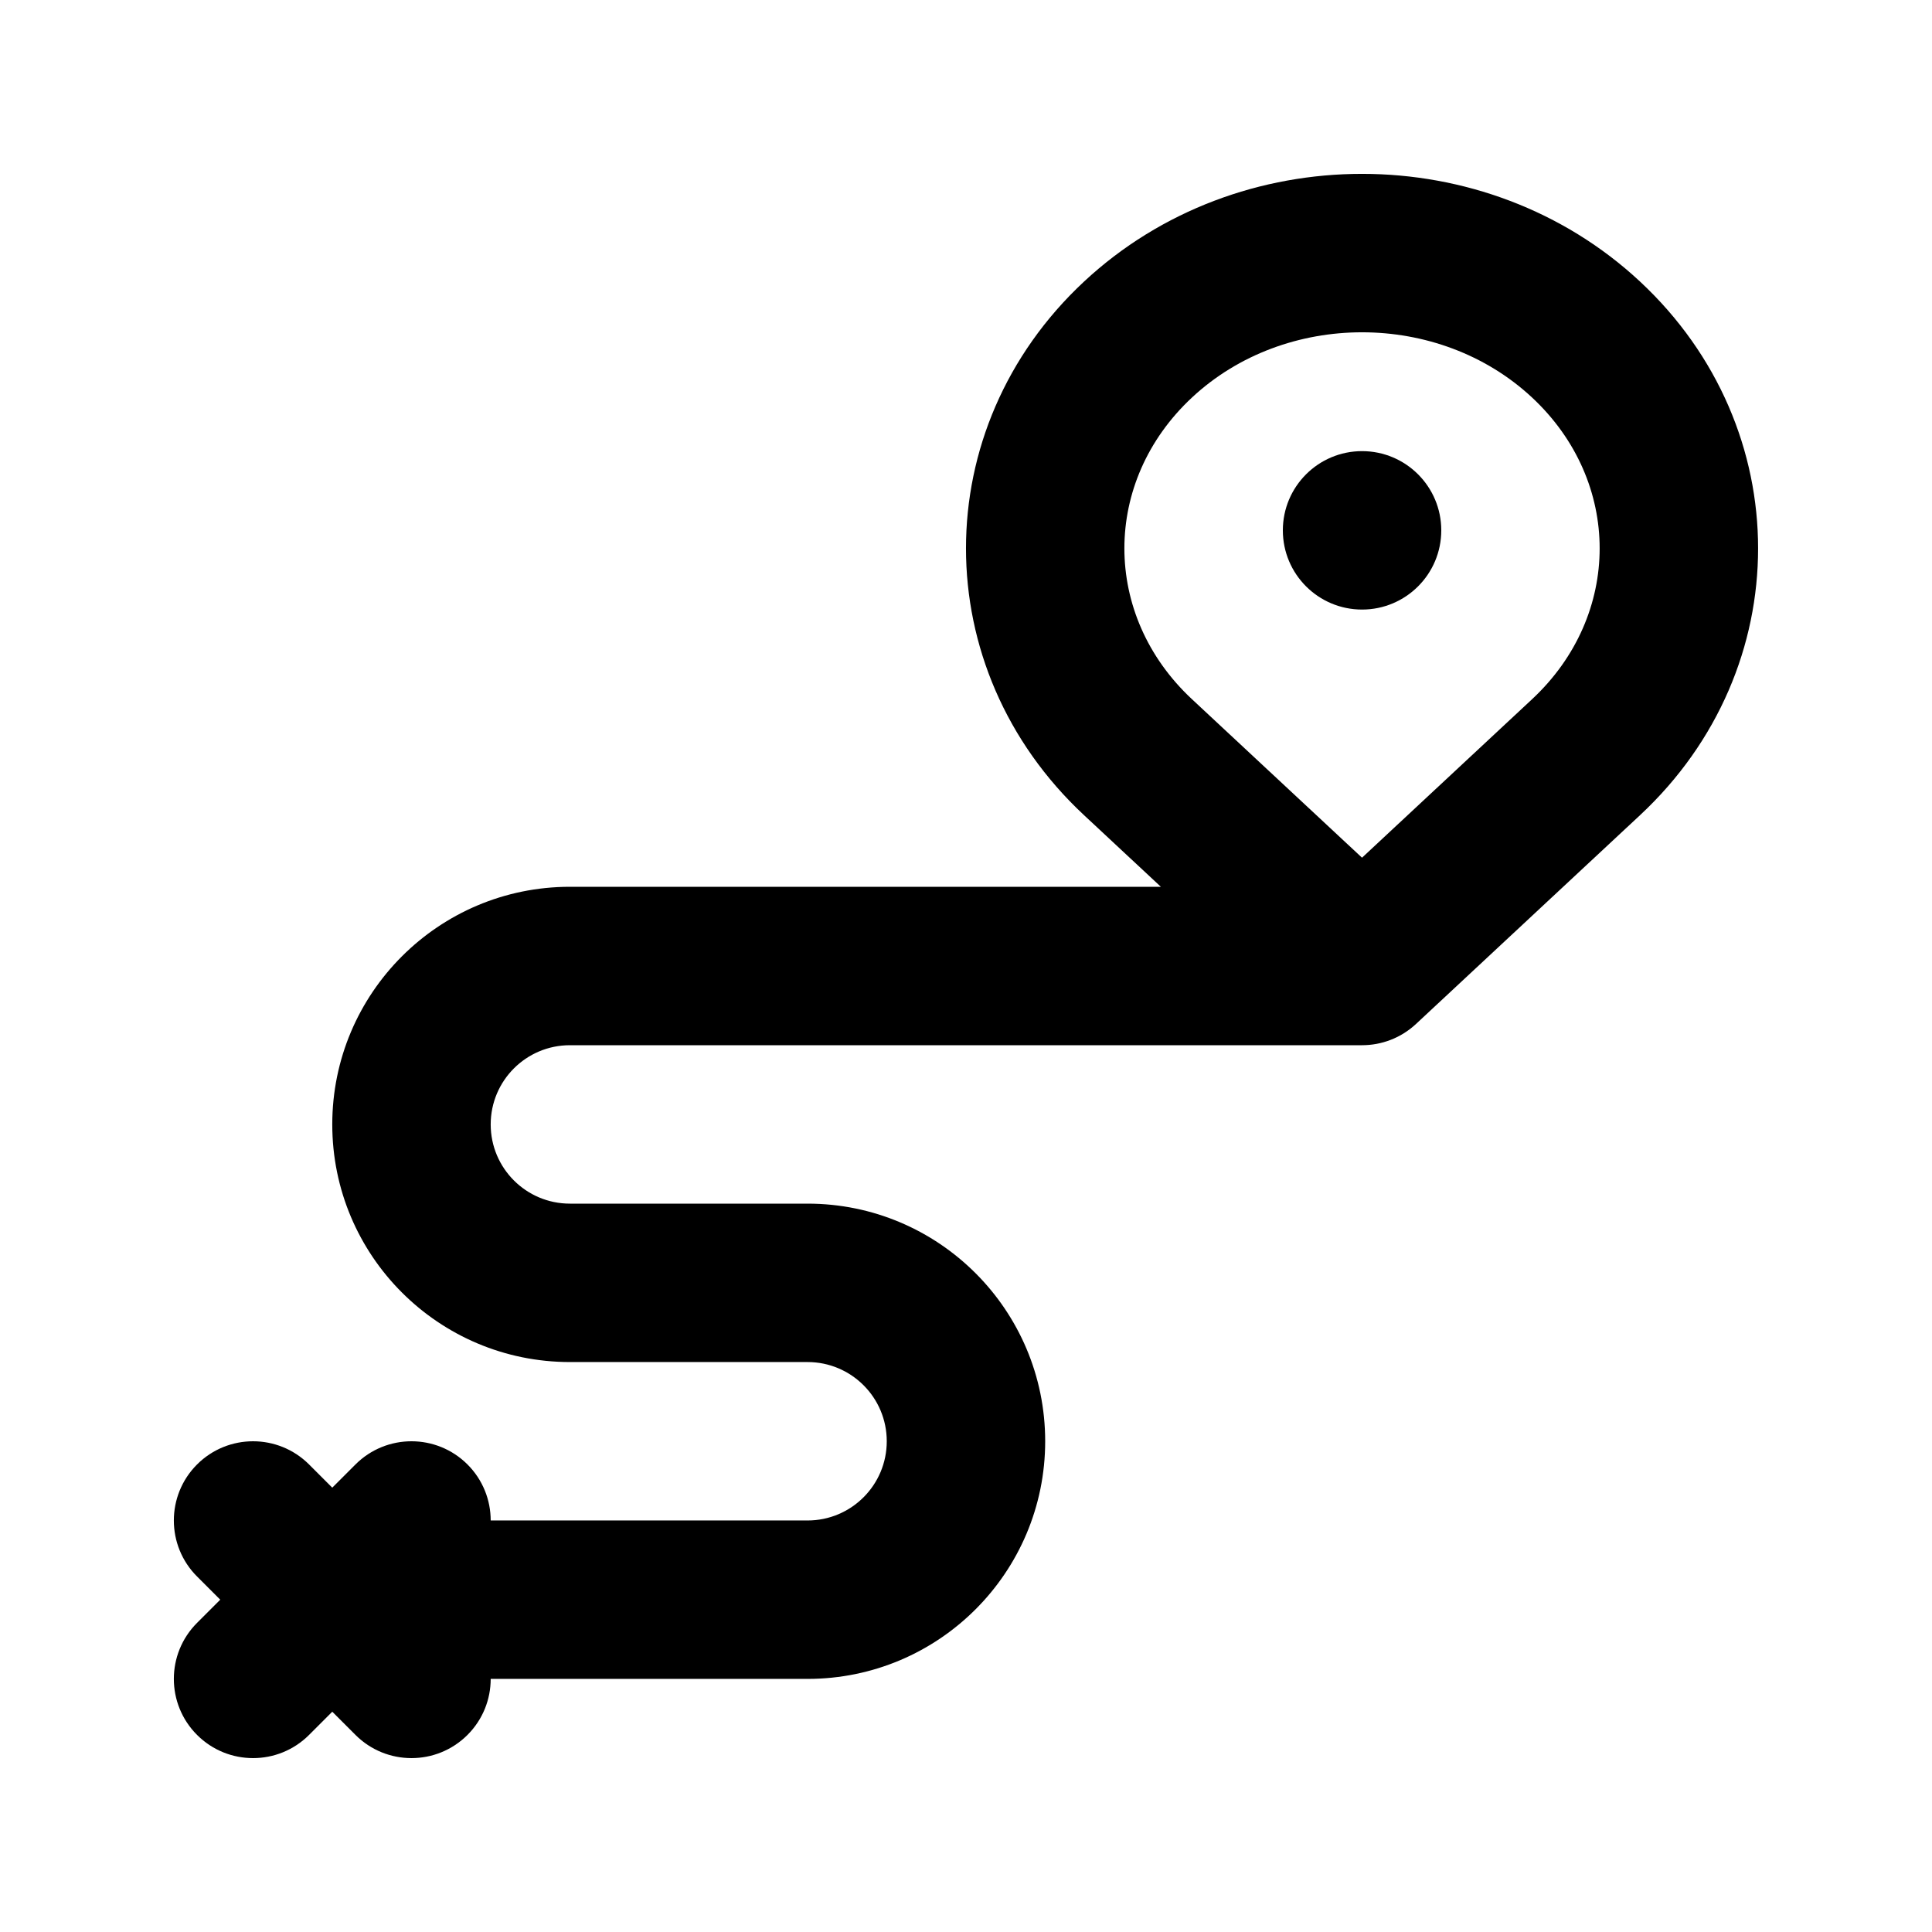
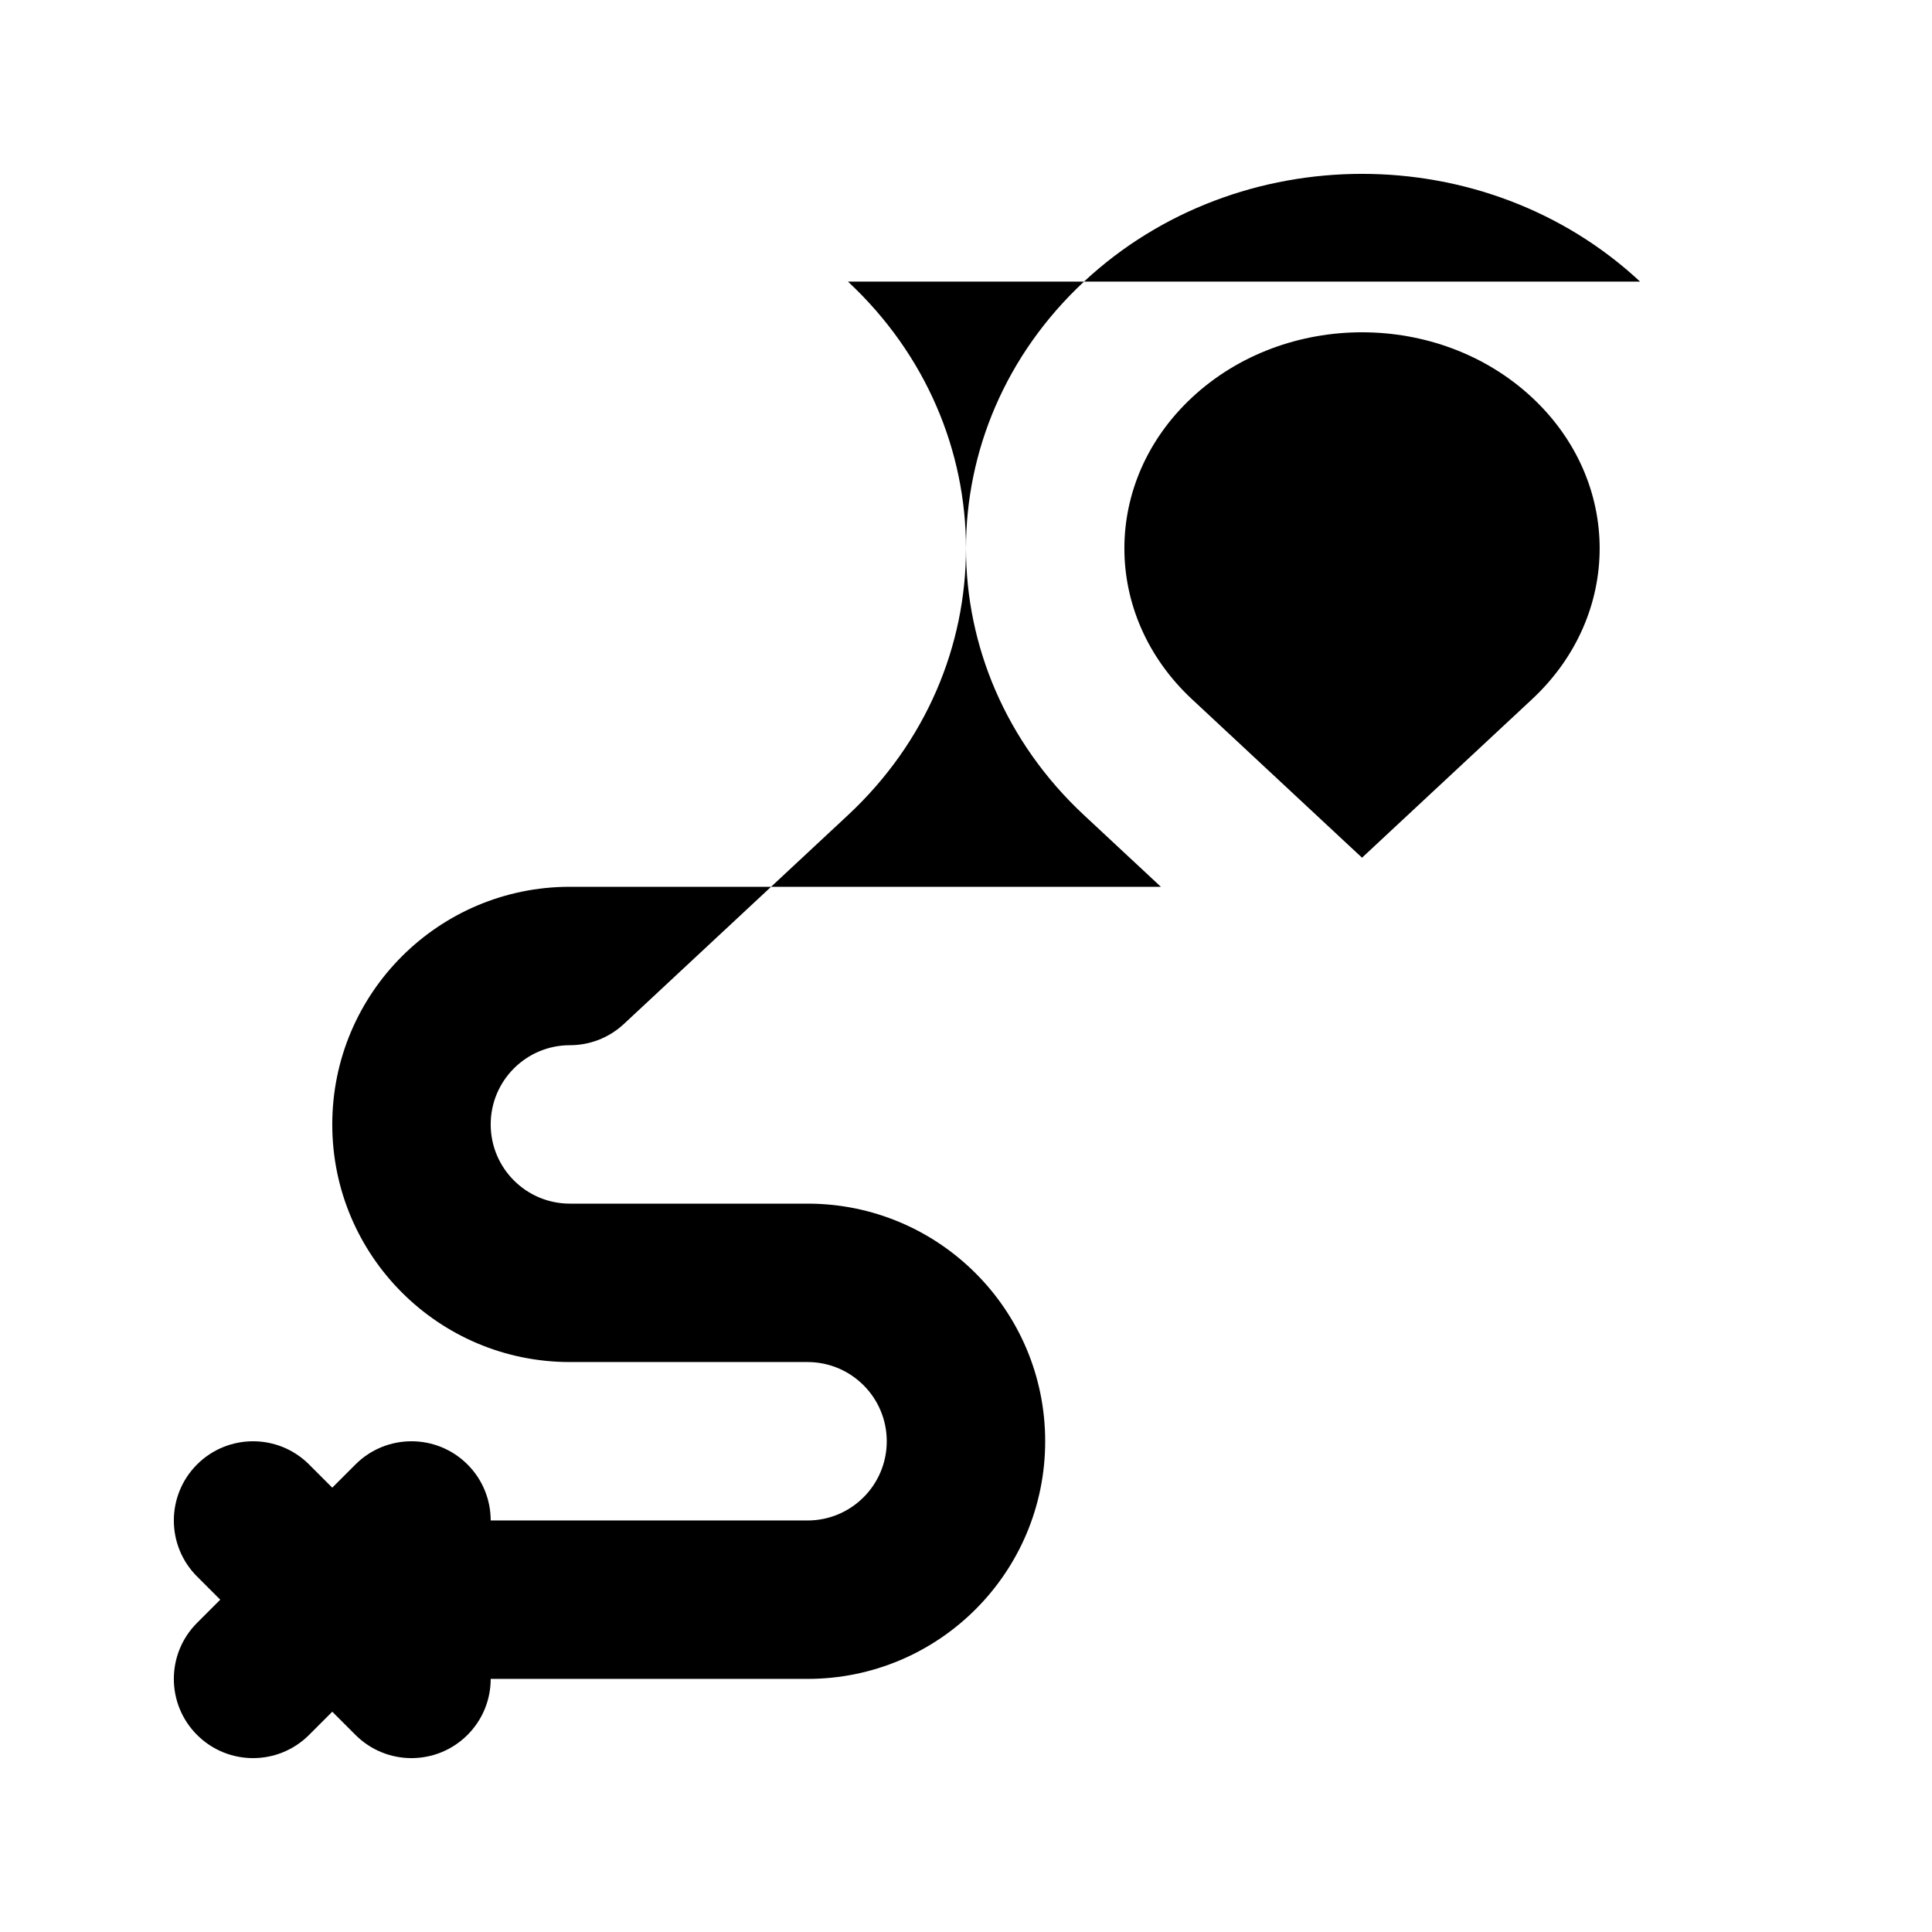
<svg xmlns="http://www.w3.org/2000/svg" fill="#000000" width="800px" height="800px" version="1.1" viewBox="144 144 512 512">
  <g>
-     <path d="m504.96 305.54c11.598 0 20.992-9.398 20.992-20.992s-9.395-20.992-20.992-20.992c-11.594 0-20.992 9.398-20.992 20.992s9.398 20.992 20.992 20.992z" />
-     <path d="m578.64 218.63c-40.852-38.074-106.52-38.074-147.37 0-41.699 38.863-41.699 102.52 0 141.39l20.371 18.988h-156.61c-34.781 0-62.977 28.191-62.977 62.977 0 34.781 28.195 62.973 62.977 62.973h62.977c11.594 0 20.992 9.398 20.992 20.992s-9.398 20.992-20.992 20.992h-83.969c0-5.371-2.051-10.742-6.148-14.844-8.199-8.195-21.488-8.195-29.688 0l-6.148 6.148-6.148-6.148c-8.199-8.195-21.488-8.195-29.688 0-8.199 8.199-8.199 21.492 0 29.688l6.148 6.148-6.148 6.148c-8.199 8.199-8.199 21.492 0 29.688 8.199 8.199 21.488 8.199 29.688 0l6.148-6.148 6.148 6.148c8.199 8.199 21.488 8.199 29.688 0 4.098-4.098 6.148-9.469 6.148-14.844h83.969c34.781 0 62.977-28.191 62.977-62.977 0-34.781-28.195-62.973-62.977-62.973h-62.977c-11.594 0-20.992-9.398-20.992-20.992s9.398-20.992 20.992-20.992h209.92c5.144 0 10.285-1.879 14.312-5.637l59.375-55.336c41.699-38.863 41.699-102.52 0-141.39zm-118.75 30.715c24.727-23.047 65.395-23.047 90.121 0 23.887 22.262 23.887 57.699 0 79.957l-45.062 41.996-45.059-41.996c-23.887-22.258-23.887-57.695 0-79.957z" fill-rule="evenodd" />
+     <path d="m578.64 218.63c-40.852-38.074-106.52-38.074-147.37 0-41.699 38.863-41.699 102.52 0 141.39l20.371 18.988h-156.61c-34.781 0-62.977 28.191-62.977 62.977 0 34.781 28.195 62.973 62.977 62.973h62.977c11.594 0 20.992 9.398 20.992 20.992s-9.398 20.992-20.992 20.992h-83.969c0-5.371-2.051-10.742-6.148-14.844-8.199-8.195-21.488-8.195-29.688 0l-6.148 6.148-6.148-6.148c-8.199-8.195-21.488-8.195-29.688 0-8.199 8.199-8.199 21.492 0 29.688l6.148 6.148-6.148 6.148c-8.199 8.199-8.199 21.492 0 29.688 8.199 8.199 21.488 8.199 29.688 0l6.148-6.148 6.148 6.148c8.199 8.199 21.488 8.199 29.688 0 4.098-4.098 6.148-9.469 6.148-14.844h83.969c34.781 0 62.977-28.191 62.977-62.977 0-34.781-28.195-62.973-62.977-62.973h-62.977c-11.594 0-20.992-9.398-20.992-20.992s9.398-20.992 20.992-20.992c5.144 0 10.285-1.879 14.312-5.637l59.375-55.336c41.699-38.863 41.699-102.52 0-141.39zm-118.75 30.715c24.727-23.047 65.395-23.047 90.121 0 23.887 22.262 23.887 57.699 0 79.957l-45.062 41.996-45.059-41.996c-23.887-22.258-23.887-57.695 0-79.957z" fill-rule="evenodd" />
  </g>
</svg>